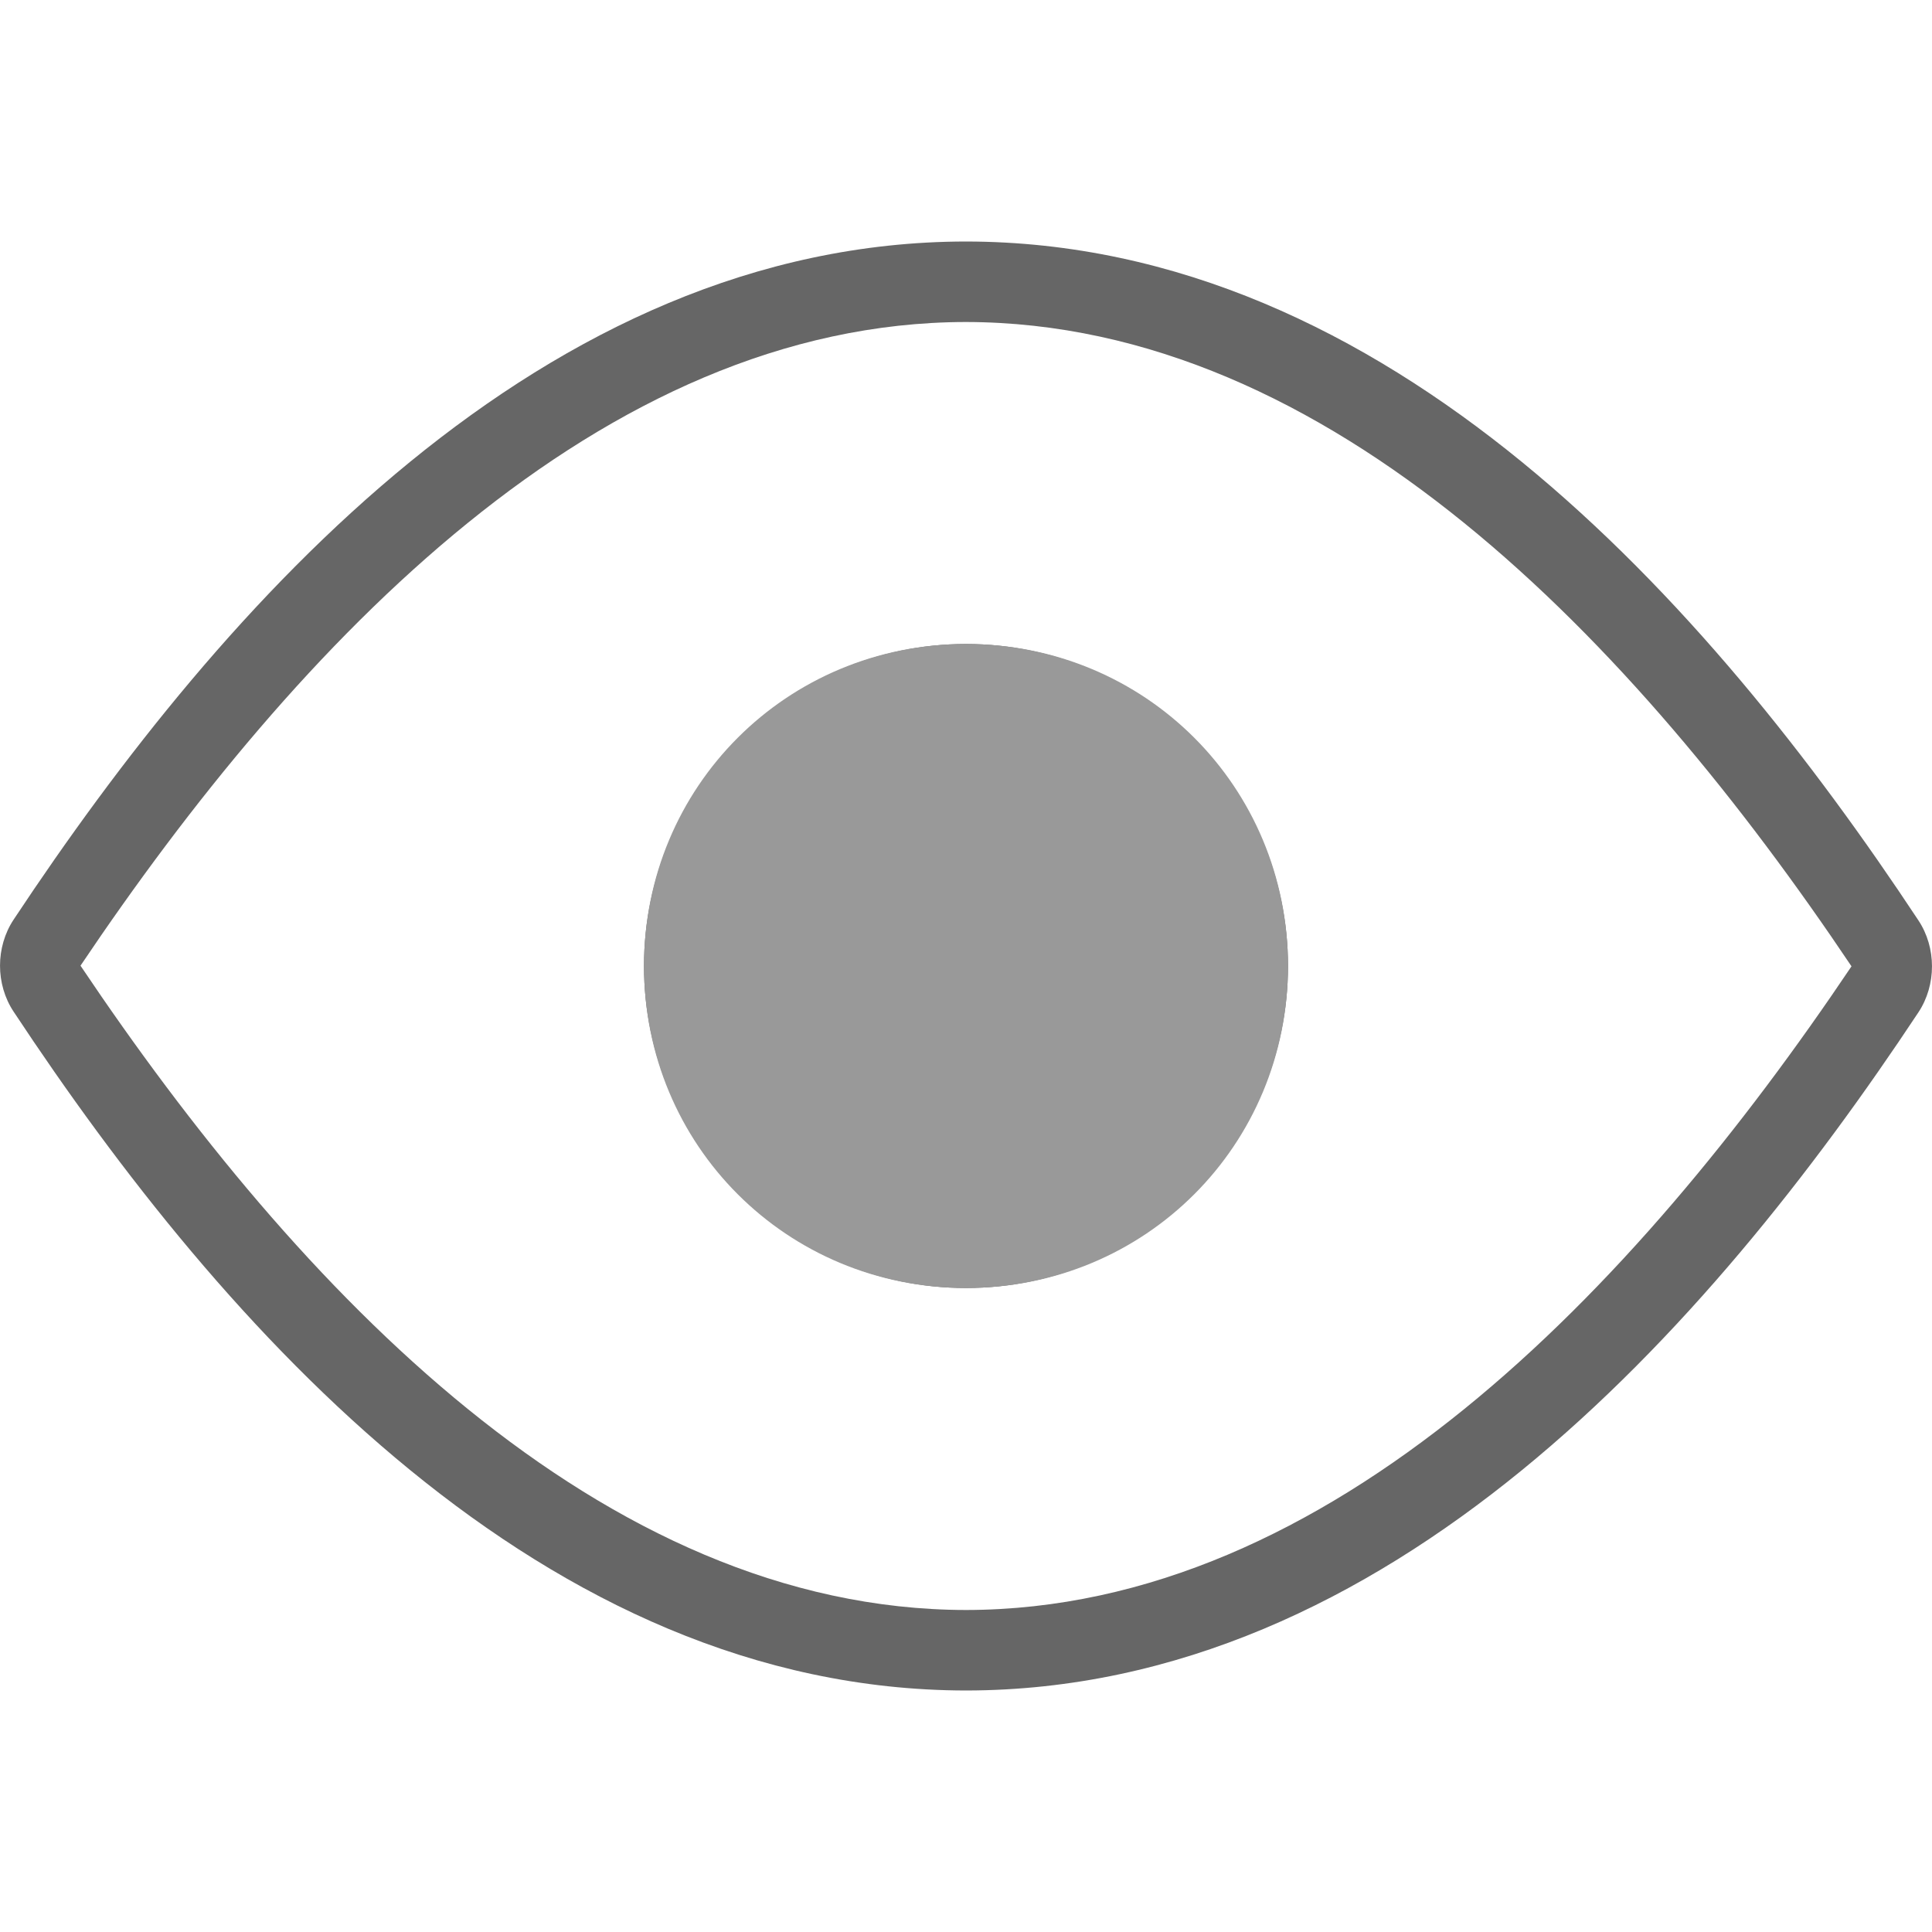
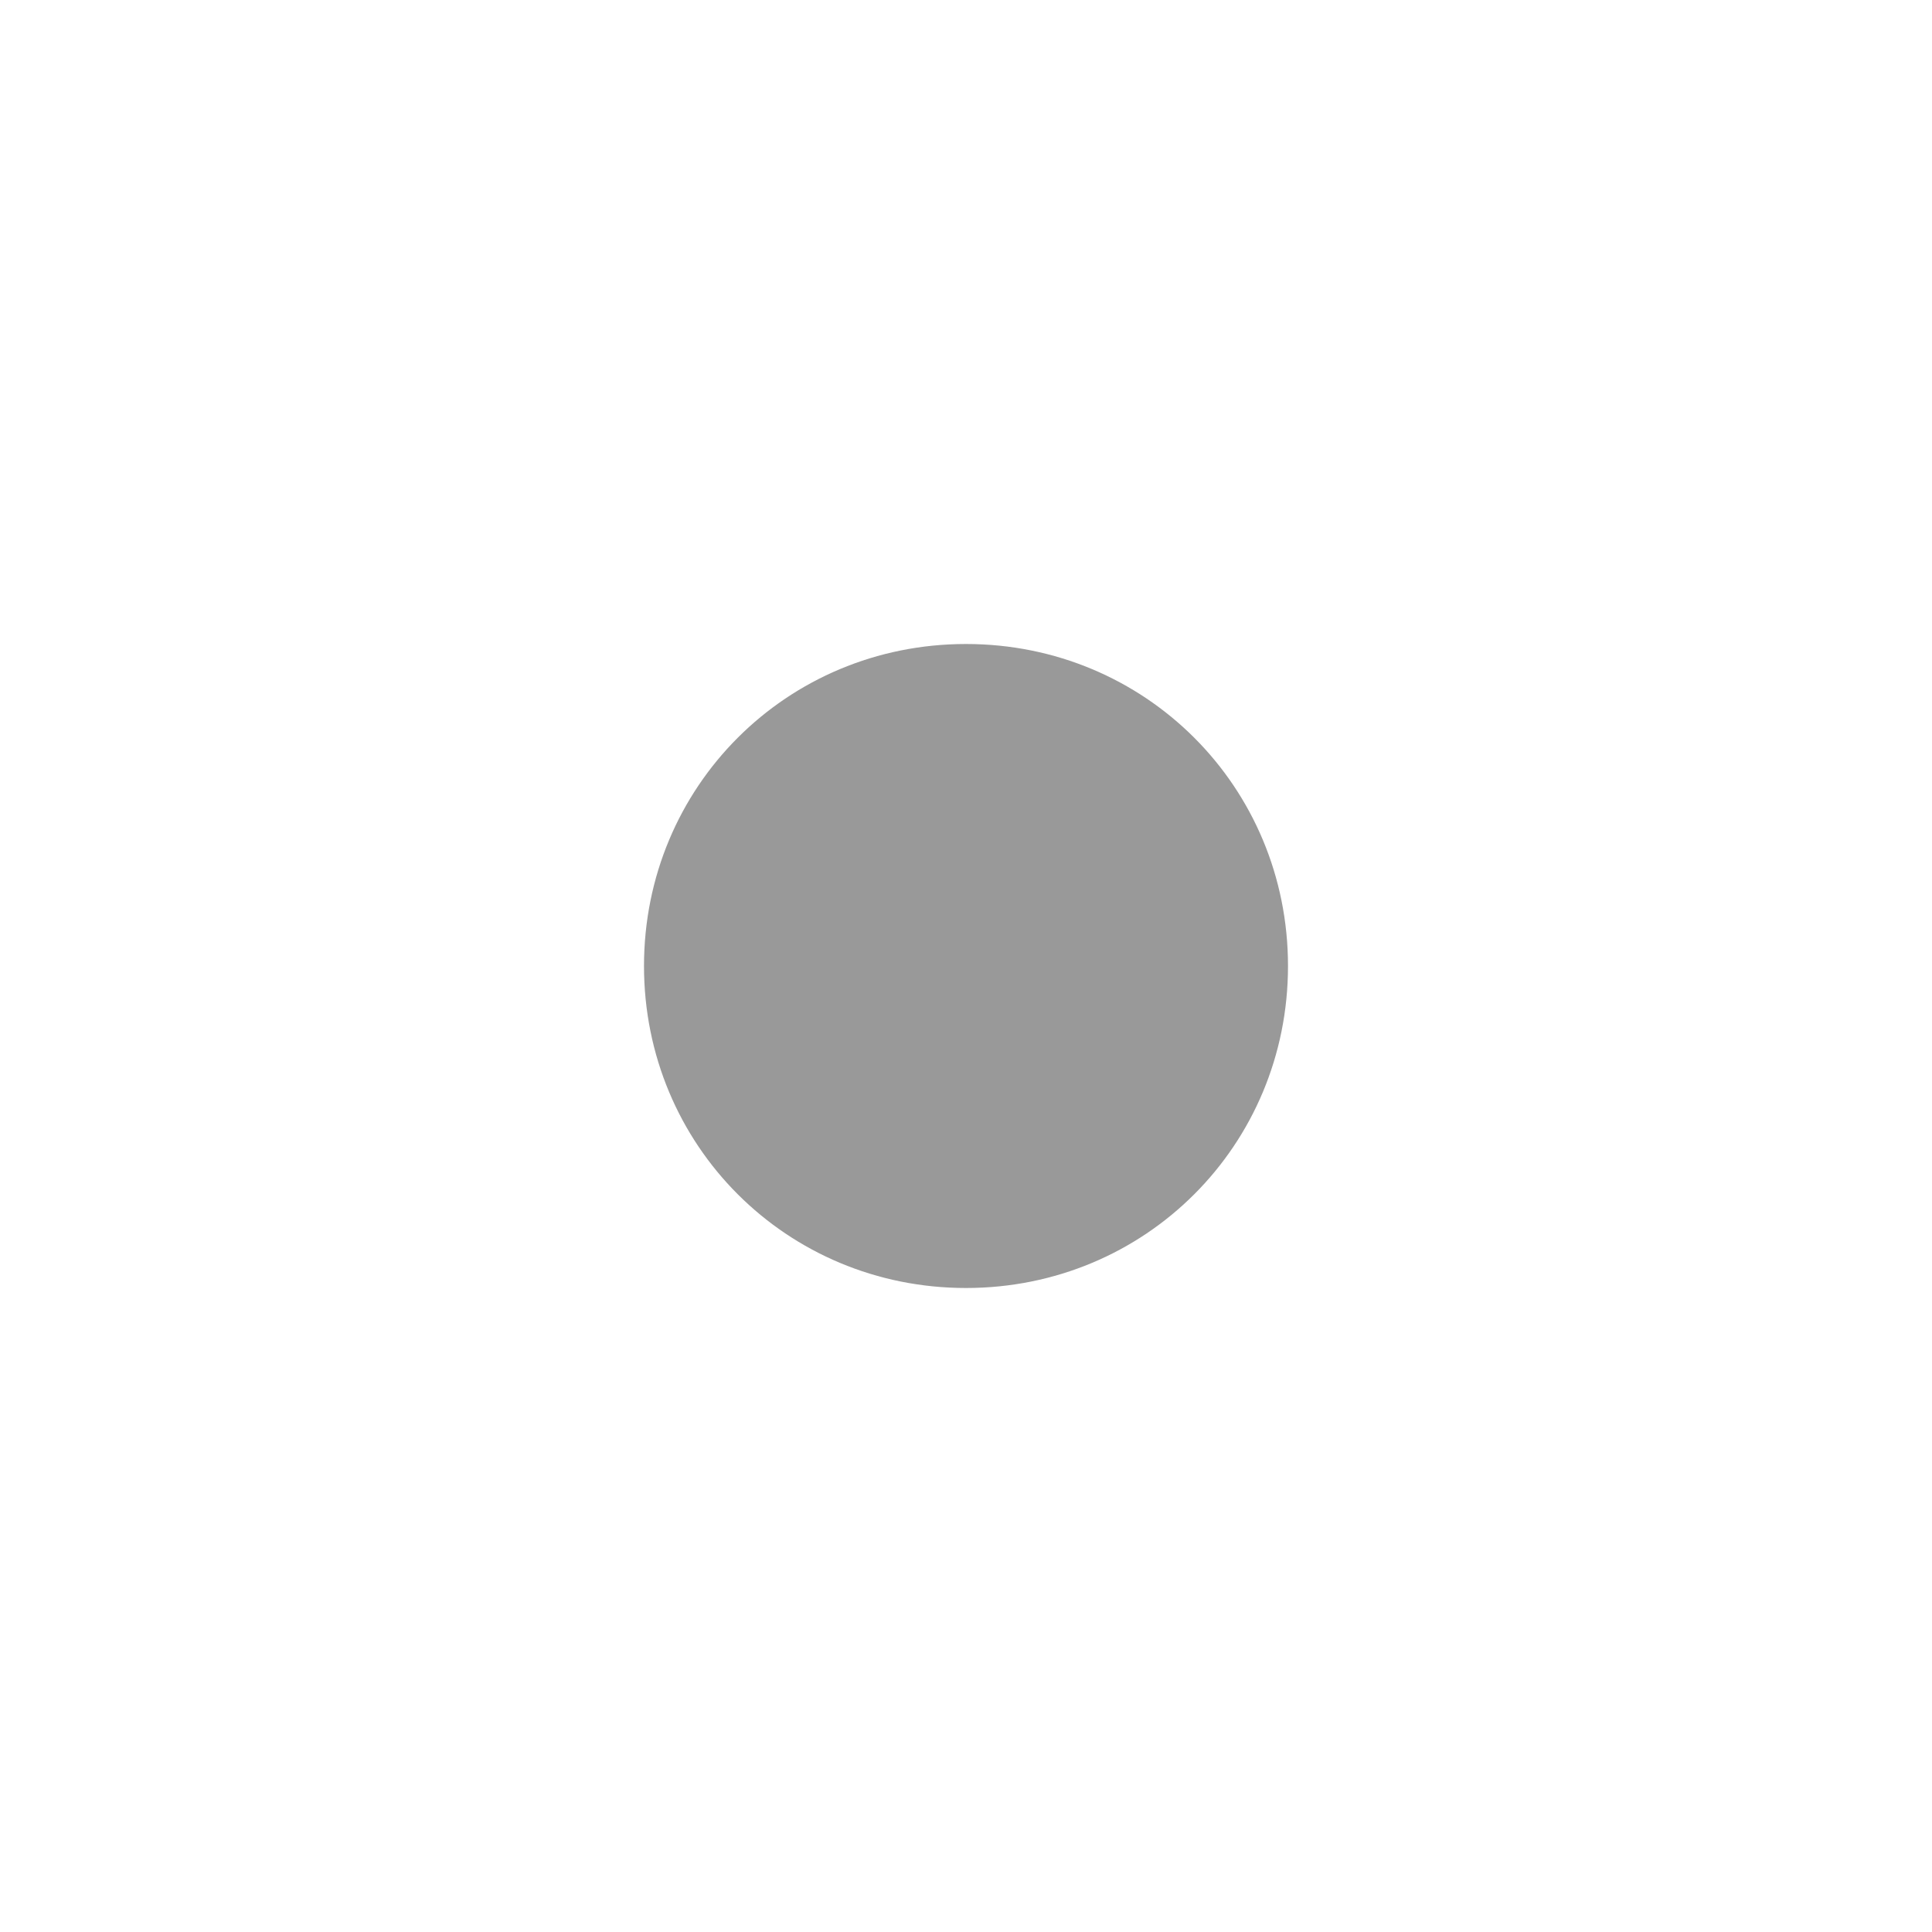
<svg xmlns="http://www.w3.org/2000/svg" width="24px" height="24px" viewBox="0 0 24 24" version="1.1">
  <title>87D6DC27-D311-4756-B608-019BC3F903B3@1x</title>
  <g id="STYLE-GUIDE-CHECKOUT-Mobile" stroke="none" stroke-width="1" fill="none" fill-rule="evenodd">
    <g id="New-Password-Visibility-Icon" transform="translate(-311, -374)" fill-rule="nonzero">
      <g id="Header+Price-item" transform="translate(30, 18)">
        <g id="Promotion-and-Awards" transform="translate(0, 248)">
          <g id="See-icon" transform="translate(281, 108)">
            <g id="Icons/Eye" fill="#666666">
-               <path d="M0.169,11.424 C-0.056,11.764 -0.056,12.228 0.169,12.567 C2.778,16.515 6.75,20.992 11.999,21 C17.249,20.994 21.222,16.516 23.831,12.576 C24.056,12.236 24.056,11.772 23.831,11.433 C21.222,7.485 17.25,3.008 12.001,3 C6.751,3.006 2.778,7.484 0.169,11.424 Z M23,12.004 C20.3,16.021 16.532,19.993 12.001,20 C7.467,19.993 3.7,16.02 1,11.996 C3.7,7.979 7.468,4.007 11.999,4 C16.534,4.008 20.3,7.98 23,12.004 Z M12,8 C9.801,8 8,9.801 8,12 C8,14.199 9.801,16 12,16 C14.199,16 16,14.199 16,12 C16,9.801 14.199,8 12,8 Z M12,9 C13.671,9 15,10.329 15,12 C15,13.671 13.671,15 12,15 C10.329,15 9,13.671 9,12 C9,10.329 10.329,9 12,9 Z" id="Eye" />
-             </g>
+               </g>
            <path d="M12,8 C14.228,8 16,9.772 16,12 C16,14.228 14.228,16 12,16 C9.772,16 8,14.228 8,12 C8,9.772 9.772,8 12,8 Z" id="Path" fill="#999999" />
          </g>
        </g>
      </g>
    </g>
  </g>
</svg>